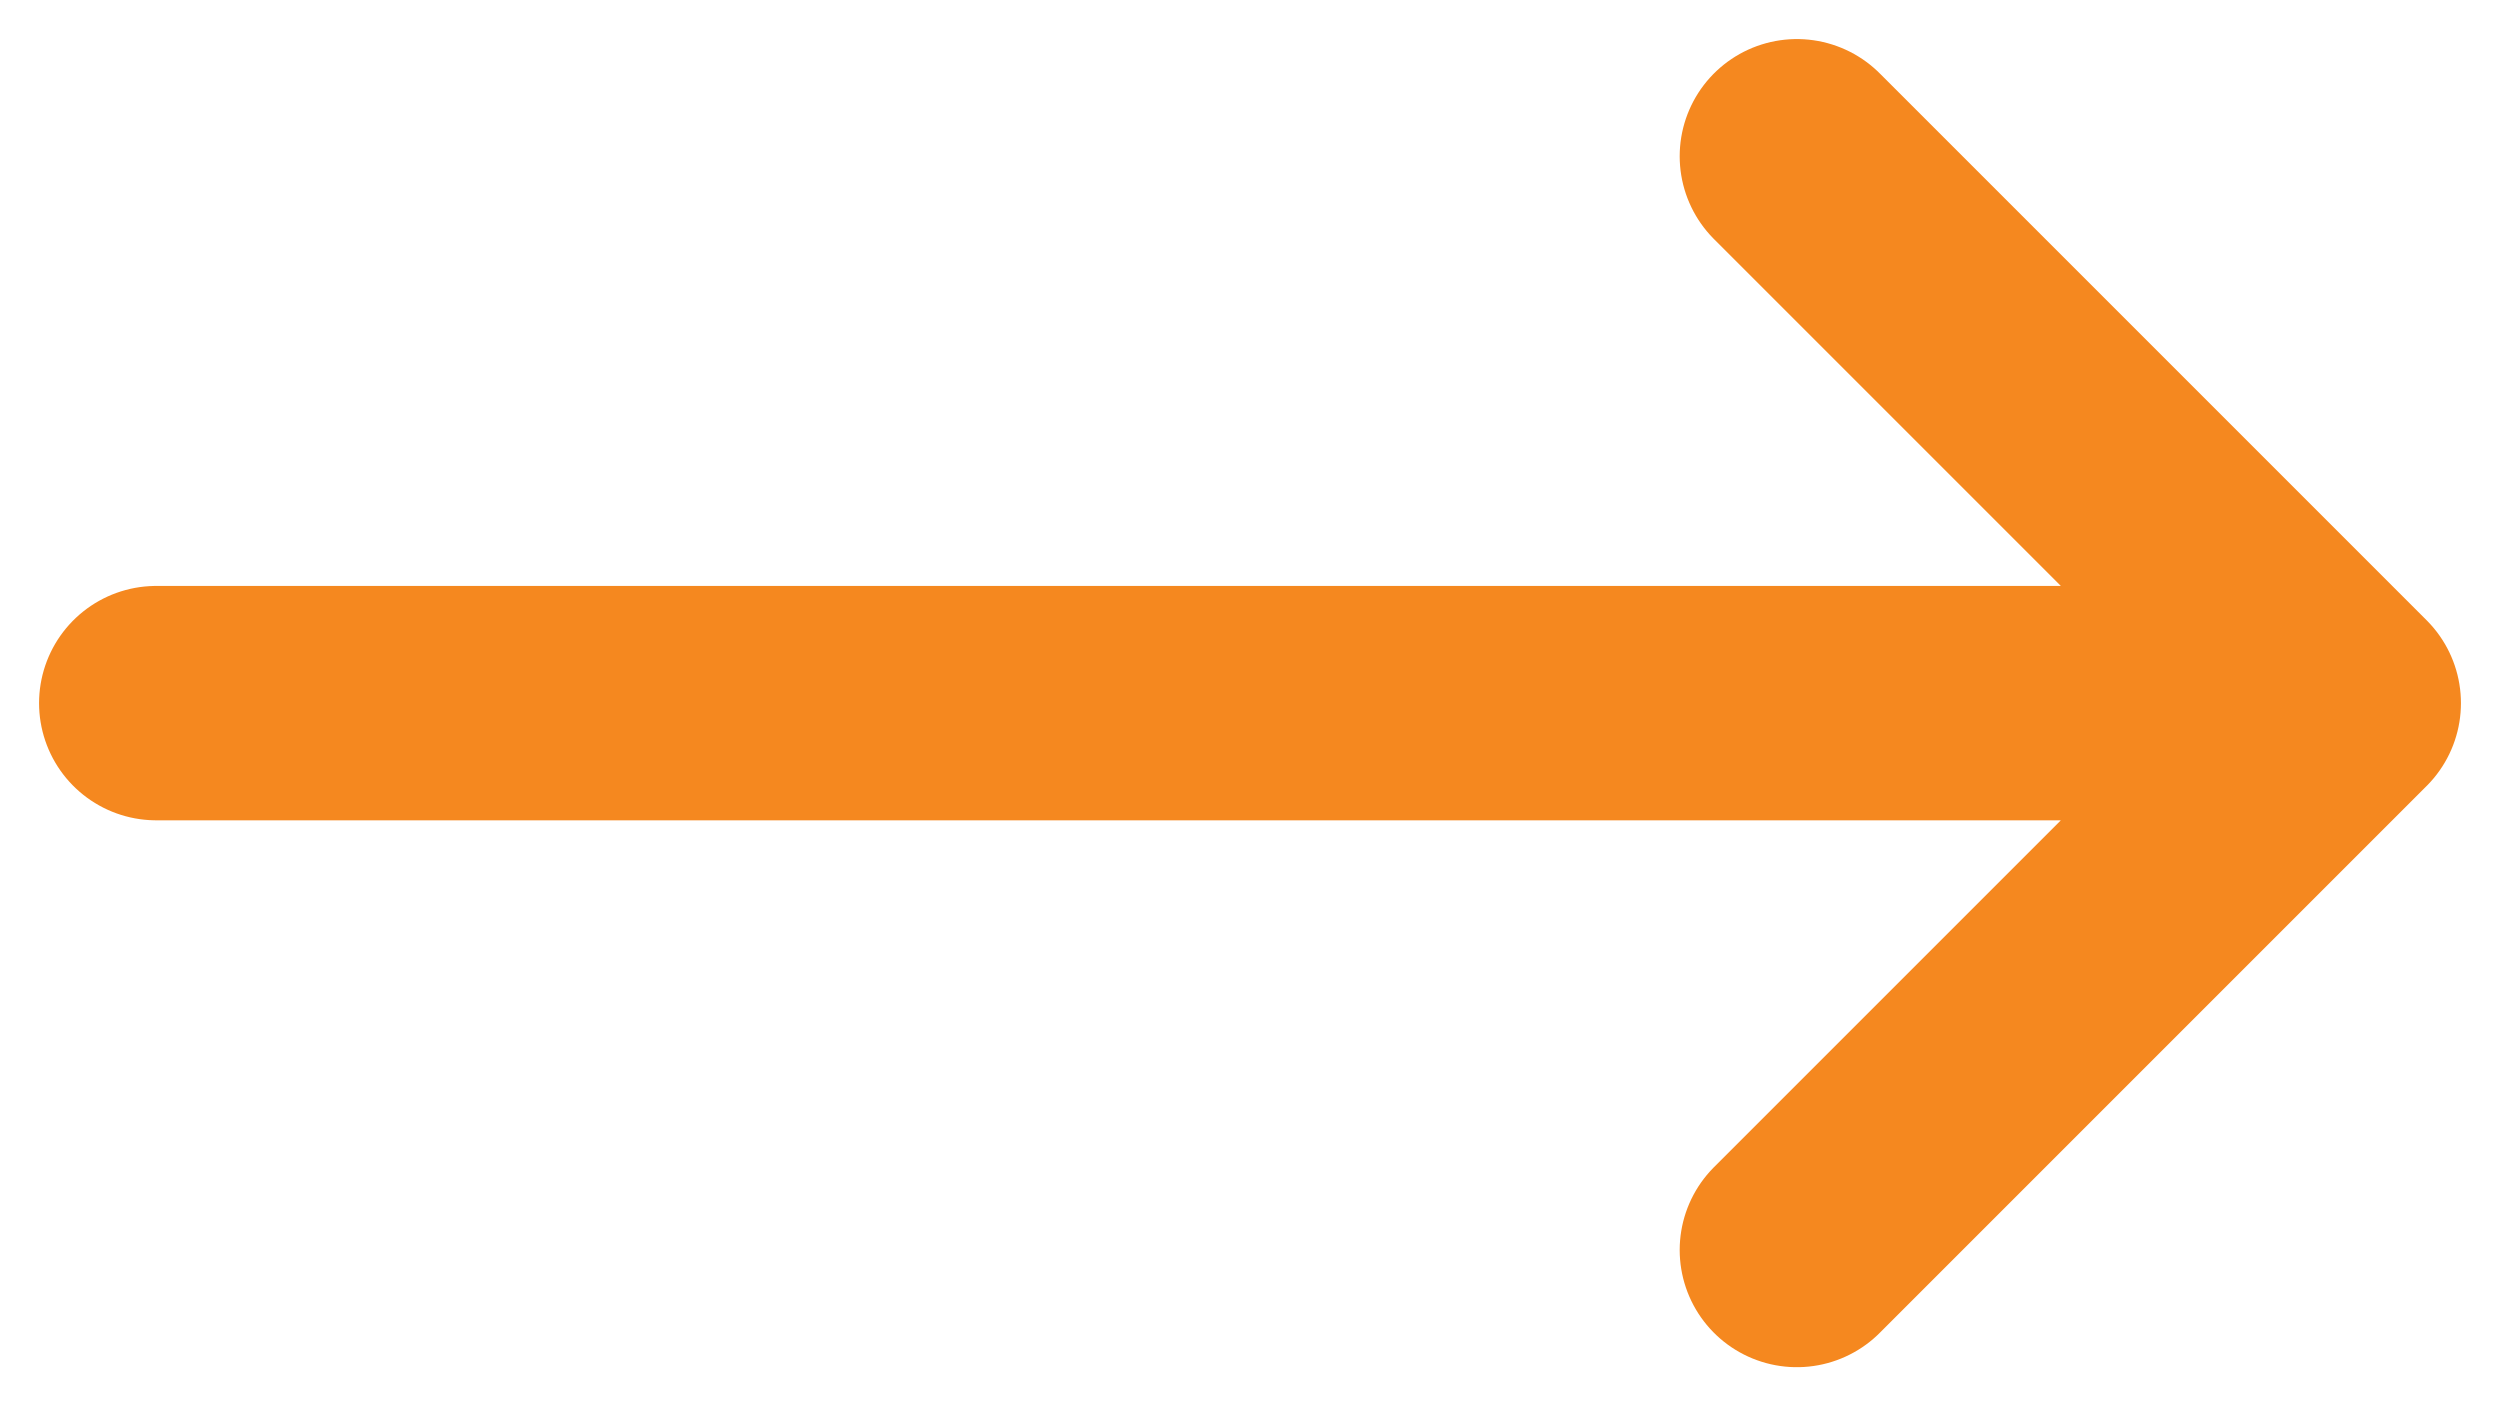
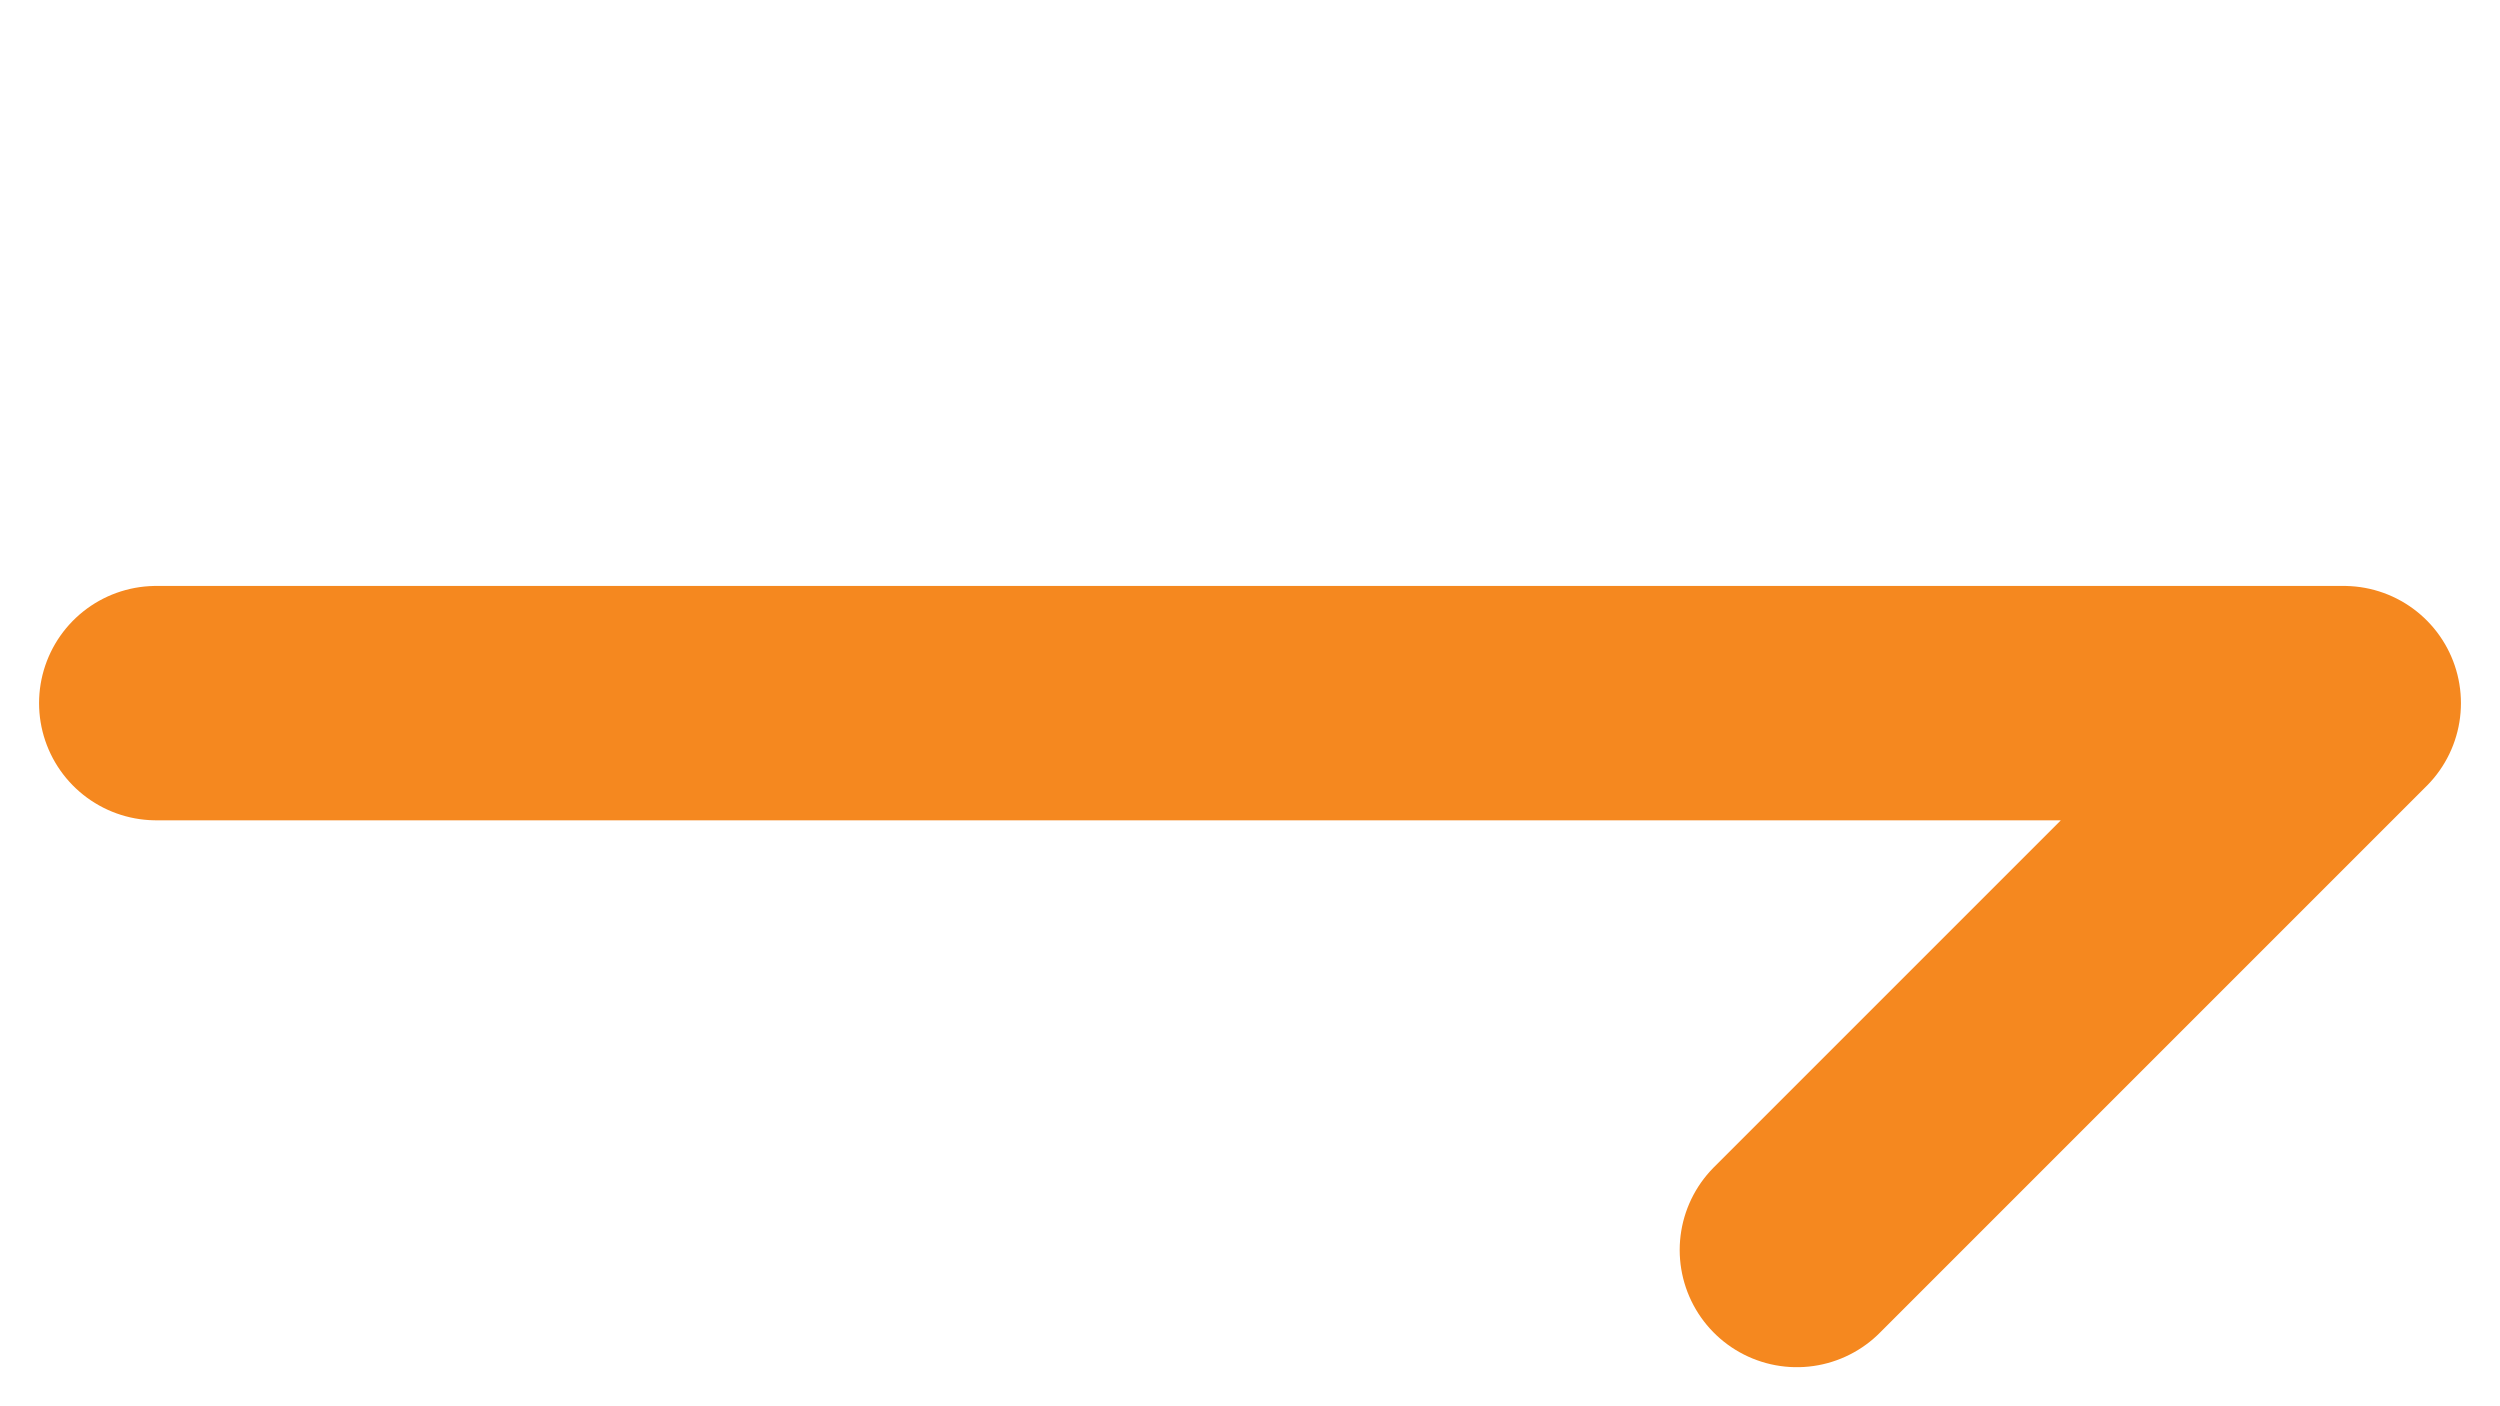
<svg xmlns="http://www.w3.org/2000/svg" width="32" height="18" viewBox="0 0 32 18" fill="none">
-   <path d="M2 9L30 9M30 9L23 2M30 9L23 16" stroke="#F5881F" stroke-width="3" stroke-linecap="round" stroke-linejoin="round" />
+   <path d="M2 9L30 9M30 9M30 9L23 16" stroke="#F5881F" stroke-width="3" stroke-linecap="round" stroke-linejoin="round" />
</svg>